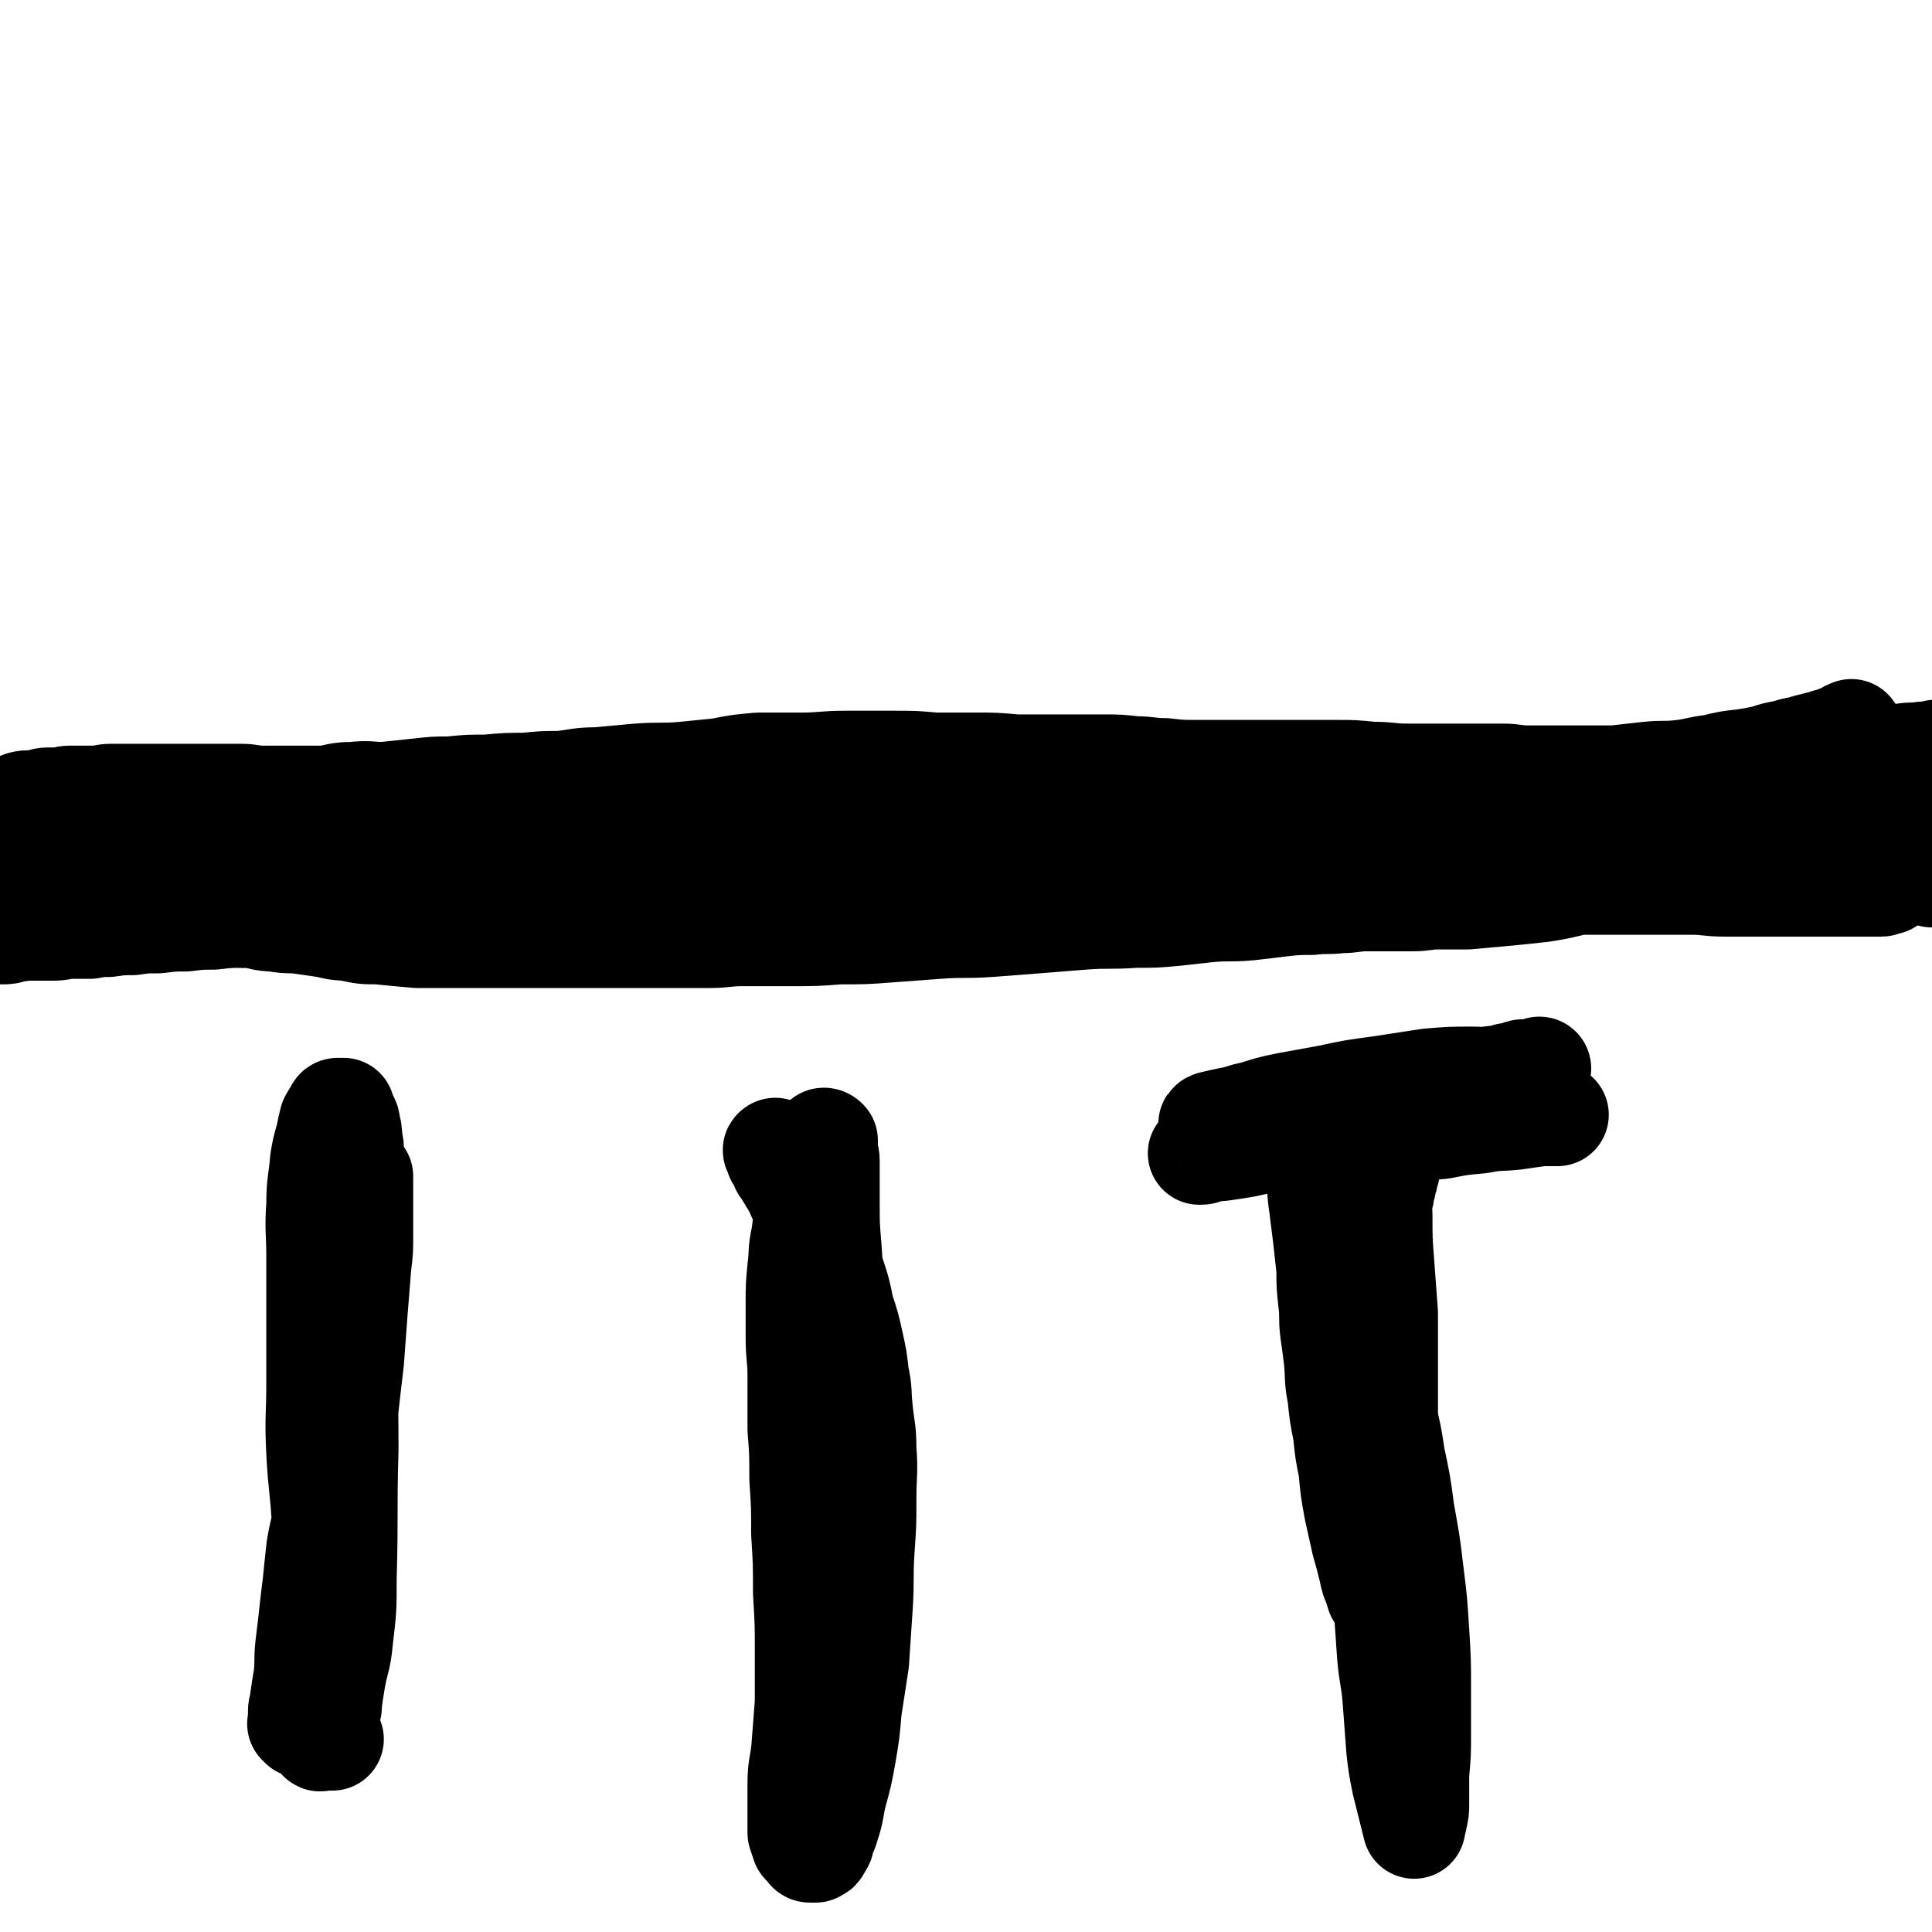
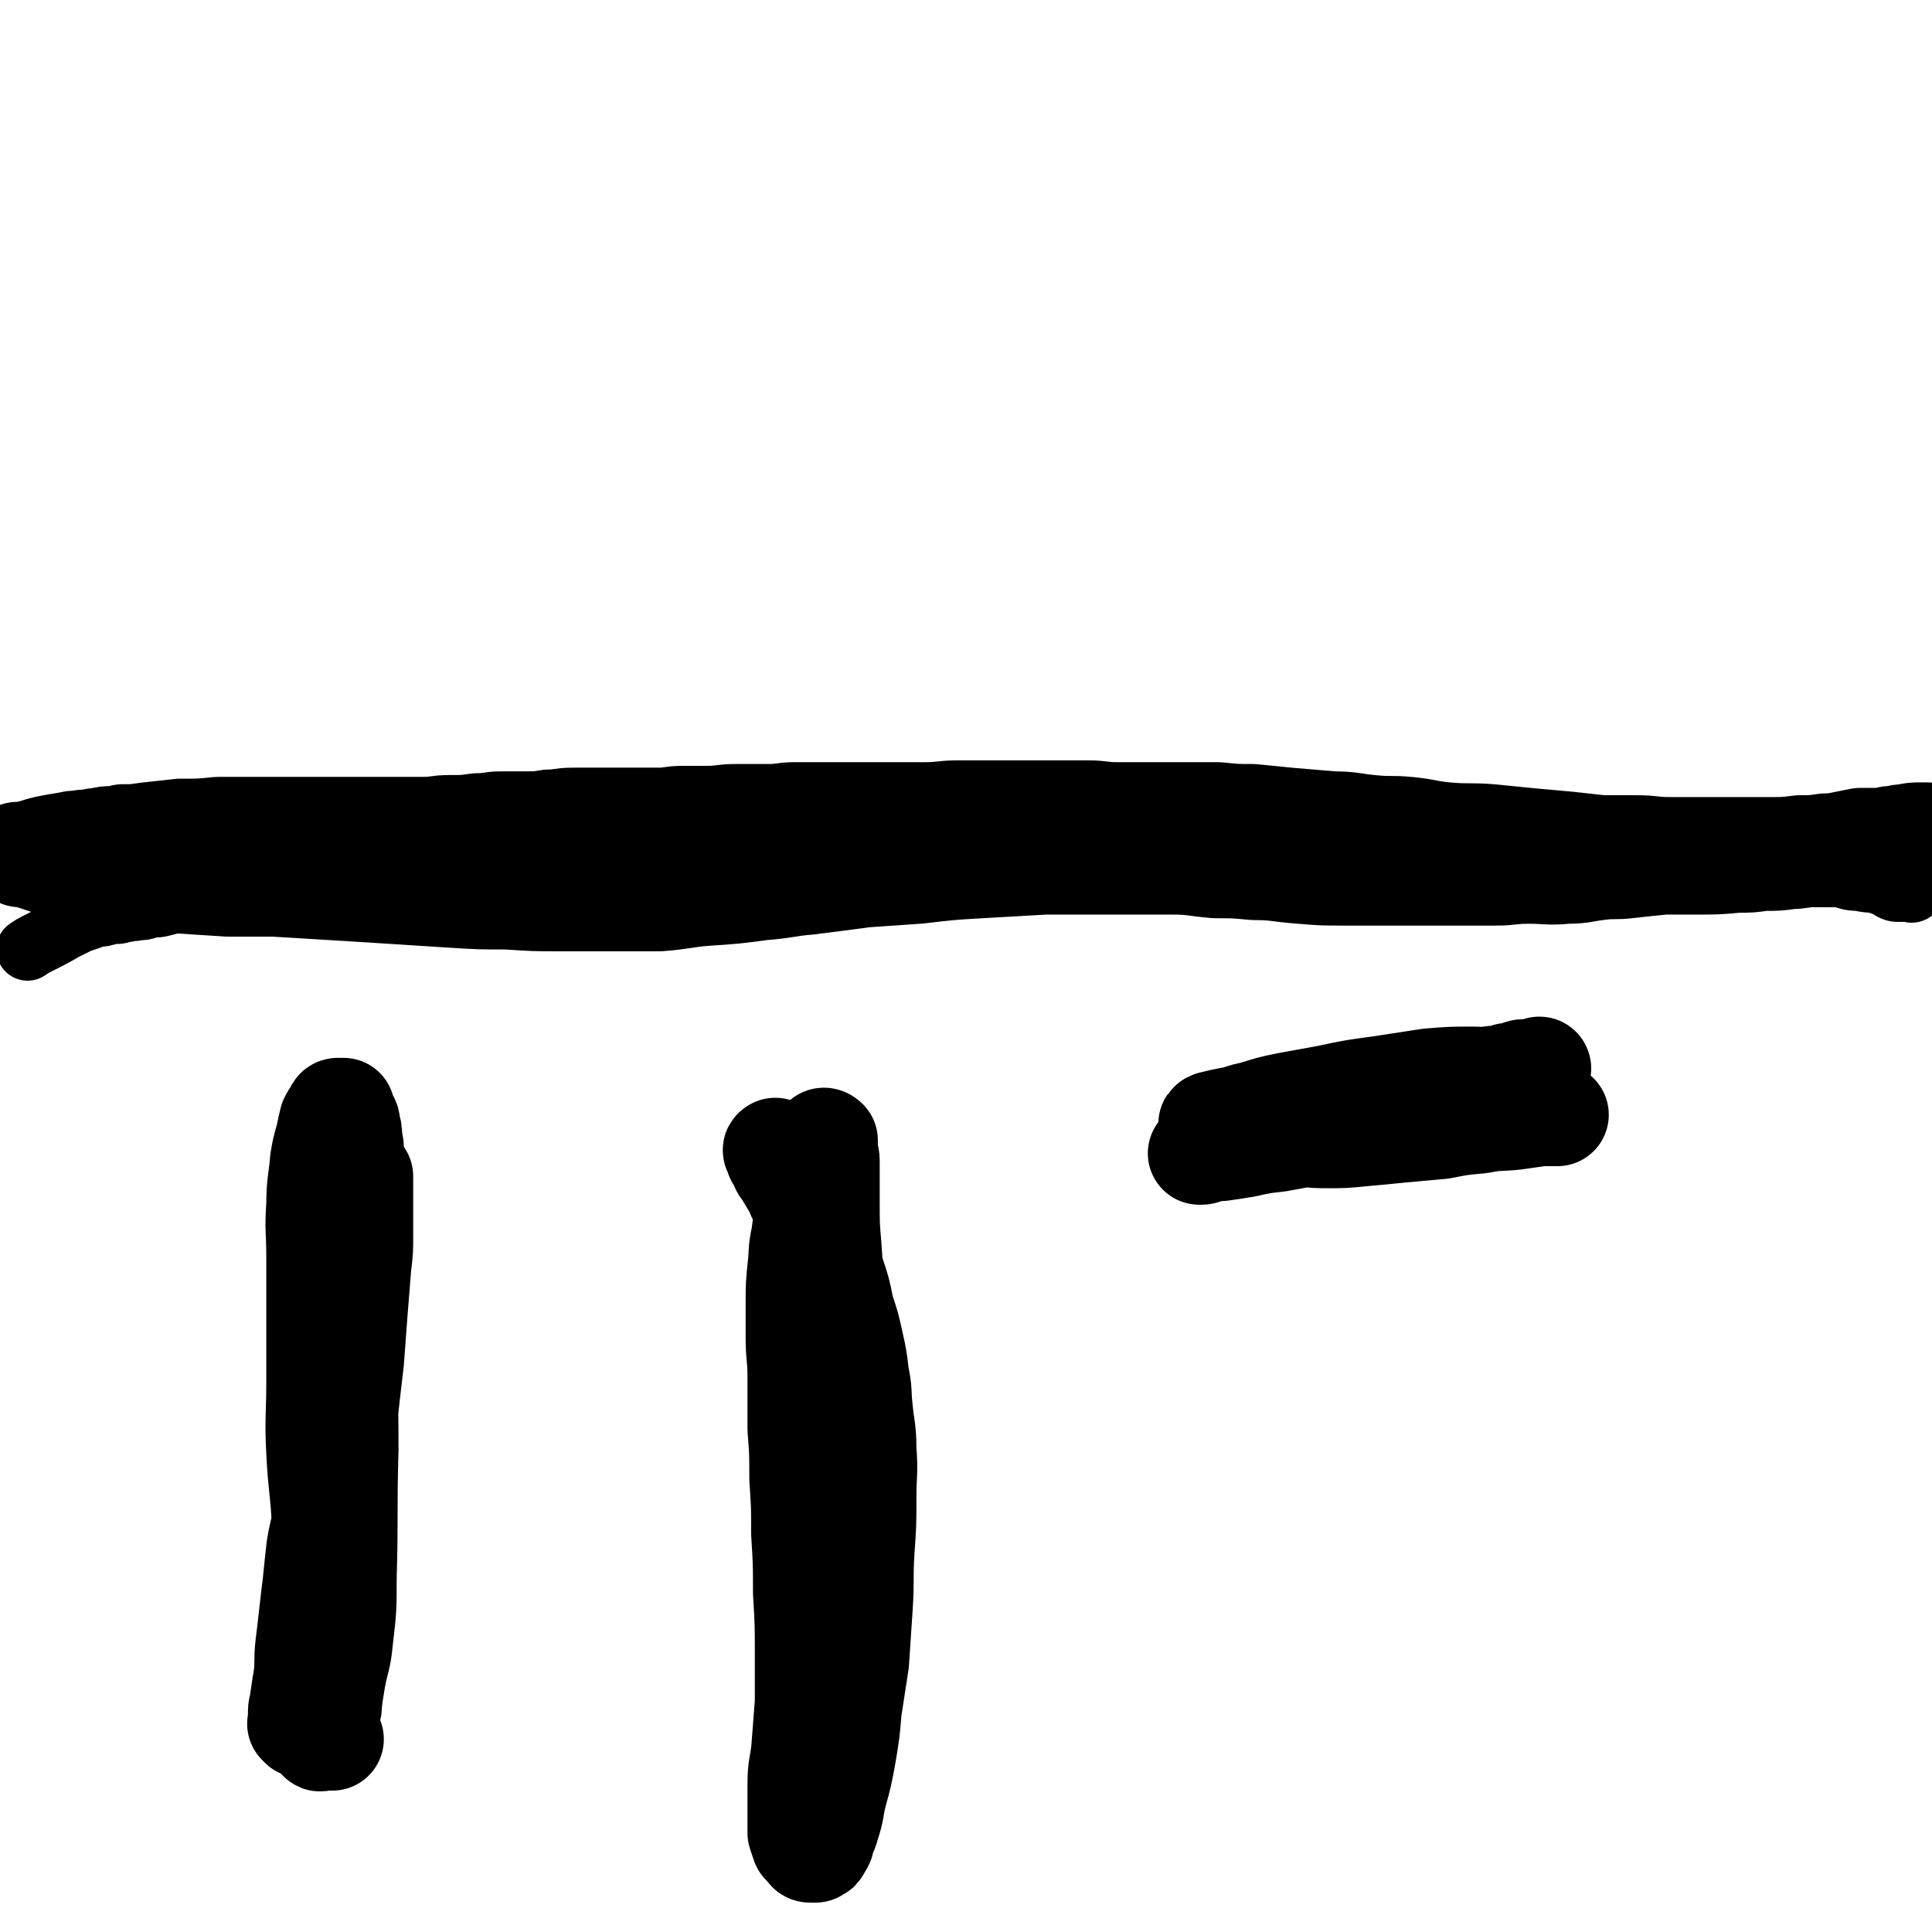
<svg xmlns="http://www.w3.org/2000/svg" viewBox="0 0 1052 1052" version="1.1">
  <g fill="none" stroke="#000000" stroke-width="34" stroke-linecap="round" stroke-linejoin="round">
    <path d="M40,475c-1,-1 -2,-1 -1,-1 0,-1 1,0 2,0 0,0 0,0 1,0 0,0 0,0 1,0 0,0 0,0 1,0 1,0 1,0 2,0 1,0 1,0 2,0 1,0 1,-1 2,-1 3,-1 3,-1 7,-1 4,-1 4,-1 9,-1 8,-1 8,-1 16,-2 9,-1 9,-1 18,-2 9,-1 9,-2 19,-3 12,-2 12,-1 24,-2 14,-2 14,-2 29,-3 19,-2 19,-2 37,-3 23,-1 23,-1 46,-2 23,-1 23,-1 47,-2 22,-1 22,0 44,-1 19,0 19,-1 38,-1 21,0 21,0 42,0 18,-1 18,-1 36,-1 19,0 19,0 39,0 17,0 17,0 34,0 15,0 15,0 30,0 12,0 12,0 25,1 8,0 8,0 16,1 9,0 9,1 18,2 9,0 9,0 17,1 9,1 9,1 17,1 10,1 10,0 19,1 9,0 9,1 18,1 9,1 9,1 19,1 9,0 9,0 17,0 8,0 8,0 16,0 7,0 7,0 14,0 7,0 7,0 14,1 7,1 7,1 14,2 7,1 7,0 14,1 6,1 6,1 13,2 6,1 6,0 12,1 6,1 6,2 13,3 5,1 5,0 10,1 5,1 5,1 9,2 5,1 5,2 9,2 6,1 6,0 11,0 6,0 6,0 12,0 6,0 6,0 12,0 5,0 5,0 11,0 4,0 4,0 8,0 5,0 5,0 10,0 7,0 7,0 14,0 6,0 6,0 13,1 7,1 7,1 15,1 7,1 7,1 14,1 6,1 6,1 12,1 6,1 5,2 11,2 5,1 5,1 10,1 4,1 4,1 8,2 3,1 3,1 6,1 1,1 1,0 2,1 2,1 1,1 2,1 1,1 2,0 1,0 0,0 -1,0 -2,0 -1,0 -1,0 -3,0 -1,0 -1,0 -2,0 -2,0 -2,0 -4,-1 -1,-1 -1,-1 -3,-2 -1,0 -1,0 -3,-1 -1,0 -1,0 -2,-1 -1,0 -1,0 -3,-1 -1,0 -1,0 -3,-1 -4,-1 -3,-1 -7,-2 -9,-1 -9,-1 -18,-2 -12,-1 -12,-1 -24,-2 -15,0 -15,0 -29,0 -16,0 -16,-1 -33,-1 -16,0 -16,0 -33,0 -19,0 -19,-1 -37,0 -16,0 -16,1 -32,2 -23,1 -23,2 -46,2 -20,0 -20,0 -41,-1 -19,-1 -19,-1 -39,-2 -22,-1 -22,-1 -44,-3 -22,-2 -21,-3 -43,-5 -26,-3 -26,-3 -52,-5 -29,-3 -29,-3 -57,-4 -27,-2 -27,-2 -53,-3 -25,-1 -25,-1 -50,-1 -24,0 -24,1 -47,1 -23,1 -23,1 -45,2 -20,0 -20,1 -39,2 -13,1 -13,1 -26,1 -10,1 -10,1 -20,2 -8,0 -8,0 -16,1 -6,1 -6,1 -13,2 -3,1 -3,1 -7,2 -3,1 -3,0 -6,1 -2,1 -2,1 -5,1 -2,1 -2,1 -4,2 -3,2 -3,1 -5,3 -3,1 -3,1 -6,2 -2,1 -2,1 -5,3 -3,1 -3,1 -6,3 -4,1 -4,1 -7,3 -5,1 -5,2 -9,3 -4,2 -4,2 -8,3 -5,2 -5,1 -9,3 -3,1 -3,1 -7,2 -4,1 -4,0 -7,1 -3,1 -3,1 -6,1 -3,1 -3,0 -6,1 -3,0 -3,1 -5,1 -2,0 -2,0 -4,0 -1,0 -1,1 -3,1 -2,1 -2,0 -5,1 -1,0 -1,0 -3,1 -3,1 -3,1 -6,2 -4,2 -4,2 -8,4 -7,4 -7,4 -15,8 -2,1 -2,1 -5,3 " />
  </g>
  <g fill="none" stroke="#000000" stroke-width="56" stroke-linecap="round" stroke-linejoin="round">
    <path d="M11,466c-1,-1 -2,-2 -1,-1 18,5 19,7 40,12 10,2 10,1 20,2 12,1 12,0 23,1 15,1 15,1 31,2 13,0 13,0 25,0 16,1 16,1 33,2 16,1 16,1 32,2 15,1 15,1 31,2 16,1 16,1 31,1 15,1 15,1 30,1 14,0 14,0 28,0 13,0 13,0 25,0 13,-1 13,-2 26,-3 15,-1 15,-1 30,-3 13,-1 13,-2 25,-3 16,-2 16,-2 31,-4 15,-1 15,-1 29,-2 17,-2 17,-2 34,-3 18,-1 18,-1 35,-2 12,0 12,0 24,0 10,0 10,0 19,0 13,0 13,0 26,0 12,0 12,1 24,2 10,0 10,0 21,1 12,0 12,1 25,2 12,1 12,1 24,1 9,0 9,0 19,0 11,0 11,0 22,0 11,0 11,0 23,0 9,0 9,0 18,0 9,0 9,-1 18,-1 11,0 11,1 21,0 9,0 9,-1 18,-2 8,-1 8,0 16,-1 9,-1 9,-1 19,-2 9,0 9,0 19,0 10,0 10,0 21,-1 7,0 7,0 14,-1 8,0 8,0 15,-1 6,0 6,-1 11,-1 4,0 4,0 8,0 3,0 3,0 5,0 2,0 2,0 4,0 1,0 1,0 2,0 2,0 2,0 3,0 1,0 1,0 2,0 0,0 0,0 1,0 1,0 1,-1 2,-1 2,0 2,0 3,0 2,-1 2,-1 4,-1 2,-1 2,-1 5,-1 2,0 2,0 5,0 3,0 3,0 6,0 4,0 4,0 7,1 2,0 2,1 4,1 3,1 3,1 5,2 " />
-     <path d="M1052,477c-1,-1 -1,-1 -1,-1 -29,-3 -29,-2 -57,-4 -14,-1 -14,-1 -27,-2 -16,-1 -16,0 -31,-1 -15,-1 -15,-1 -30,-1 -15,0 -15,-1 -30,-1 -15,0 -15,0 -31,0 -14,0 -14,0 -28,0 -14,0 -14,0 -28,1 -13,0 -13,0 -25,1 -14,1 -14,1 -28,2 -13,1 -13,1 -26,2 -12,1 -12,1 -24,2 -14,1 -14,1 -27,3 -12,1 -12,2 -24,3 -10,1 -10,1 -20,2 -10,1 -10,1 -21,1 -12,1 -12,1 -25,1 -10,0 -10,0 -19,0 -12,0 -12,0 -23,0 -11,0 -11,1 -22,1 -12,0 -12,0 -23,0 -14,1 -14,1 -27,1 -13,0 -13,0 -26,0 -18,1 -18,1 -36,2 -14,1 -14,1 -29,2 -17,1 -17,1 -34,2 -17,2 -17,2 -34,3 -17,1 -17,1 -35,1 -14,1 -14,1 -28,1 -14,0 -14,0 -27,0 -14,1 -14,1 -28,0 -10,0 -10,0 -20,0 -12,0 -12,0 -25,1 -8,0 -8,0 -17,1 -7,0 -7,0 -15,1 -7,0 -7,0 -15,1 -7,0 -7,0 -14,1 -6,0 -6,0 -13,1 -5,0 -5,0 -10,1 -5,0 -5,0 -10,0 -5,0 -5,1 -10,1 -4,0 -4,0 -8,0 -4,0 -4,0 -9,0 -3,0 -3,0 -7,0 -2,0 -2,0 -4,1 -1,0 -1,1 -2,1 -1,0 -1,0 -3,0 0,0 -1,0 0,0 2,0 2,0 5,0 3,0 3,0 6,-1 3,-1 3,0 6,-1 3,-1 3,-1 5,-2 5,-2 5,-3 9,-4 9,-2 9,-2 18,-3 10,-2 10,-2 20,-2 13,-1 13,-1 26,-2 13,0 13,-1 26,-2 13,-1 13,0 26,0 11,0 11,0 23,0 12,0 12,0 23,0 11,0 11,1 22,1 9,0 9,0 17,0 13,0 13,0 25,0 9,0 9,0 19,0 8,0 8,-1 17,-1 9,-1 9,-1 19,-1 9,0 9,0 18,-1 8,0 8,0 17,-1 7,-1 7,-1 15,-2 10,-1 10,-1 19,-2 9,-1 9,-2 18,-3 11,-1 11,0 22,-1 8,-1 8,-1 16,-2 11,0 11,0 22,0 10,0 10,0 20,0 8,0 8,-1 16,-1 10,0 10,0 19,0 14,0 14,0 28,0 6,0 6,0 12,0 12,0 12,1 24,1 7,0 7,0 14,0 9,0 9,1 18,1 10,0 10,0 19,0 9,0 9,-1 18,-1 11,0 11,0 21,0 9,0 9,0 18,-1 9,-1 9,-2 18,-2 9,-1 10,0 19,-1 10,-1 10,-1 20,-1 8,-1 8,-1 16,-1 9,-1 9,-1 17,-1 10,-1 10,-1 20,-1 9,-1 9,-1 17,-1 8,0 8,0 17,0 8,-1 8,-1 16,-1 8,0 8,0 17,0 7,0 7,0 15,0 7,0 7,0 13,0 7,0 7,0 13,0 7,0 7,0 14,0 7,0 7,0 15,0 7,0 7,0 13,0 6,0 6,0 11,0 6,0 6,0 11,0 6,0 6,0 12,-1 5,0 5,0 9,0 5,0 5,0 10,-1 4,0 4,-1 7,-1 4,0 4,0 7,0 4,0 4,-1 7,-1 3,0 3,0 5,0 3,0 3,0 5,-1 1,0 1,-1 2,-1 1,0 1,0 2,0 1,0 1,0 2,0 0,0 0,0 1,0 1,0 1,-1 2,-1 1,-1 1,-1 3,-1 2,0 2,0 3,0 2,0 2,0 3,0 1,0 1,0 3,0 " />
-     <path d="M1041,475c-1,-1 -1,-1 -1,-1 -13,-5 -13,-6 -26,-8 -8,-1 -8,0 -16,0 -11,0 -11,0 -23,0 -5,0 -5,1 -11,1 -11,1 -11,1 -22,2 -13,2 -13,2 -26,4 -13,1 -13,1 -25,3 -13,2 -13,2 -26,4 -12,2 -12,3 -25,5 -9,1 -9,1 -19,2 -11,1 -11,1 -22,2 -8,0 -8,0 -16,0 -7,0 -7,1 -14,1 -6,0 -6,0 -12,0 -7,0 -7,0 -13,0 -7,0 -7,1 -14,1 -8,1 -8,0 -16,1 -8,0 -8,0 -17,1 -8,1 -8,1 -17,2 -11,1 -11,0 -22,1 -9,1 -9,1 -18,2 -11,1 -11,1 -22,1 -14,1 -14,0 -28,1 -12,1 -12,1 -25,2 -13,1 -13,1 -26,2 -14,1 -14,0 -28,1 -14,1 -13,1 -27,2 -13,1 -13,1 -27,1 -13,1 -13,1 -26,1 -13,0 -13,0 -27,0 -9,0 -9,1 -18,1 -11,0 -11,0 -22,0 -11,0 -11,0 -21,0 -9,0 -9,0 -19,0 -9,0 -9,0 -19,0 -10,0 -10,0 -19,0 -12,0 -12,0 -23,0 -8,0 -8,0 -16,0 -10,0 -10,0 -20,0 -11,-1 -11,-1 -21,-2 -8,0 -8,0 -17,-2 -7,0 -7,-1 -14,-2 -7,-1 -7,-1 -14,-2 -6,0 -6,0 -12,-1 -6,0 -6,-1 -13,-2 -6,0 -6,0 -12,-1 -6,-1 -6,0 -12,-1 -5,0 -5,0 -10,-1 -4,0 -4,0 -8,-1 -4,0 -4,0 -8,0 -3,0 -3,-1 -6,-1 -3,0 -3,0 -7,0 -3,0 -3,0 -5,0 -3,0 -3,0 -6,0 -2,0 -2,0 -5,0 -2,0 -2,0 -5,0 -2,0 -2,0 -4,0 -2,0 -2,0 -4,0 -2,0 -2,0 -4,0 -1,0 -1,0 -3,0 -1,0 -1,0 -1,0 -1,0 -1,0 -1,0 -1,0 -2,0 -1,0 0,0 1,0 3,0 2,0 2,0 4,0 2,-1 2,-1 5,-1 3,-1 3,-2 7,-2 4,-1 4,0 9,0 7,-1 7,-1 14,-1 12,0 12,0 24,0 14,0 14,0 29,0 13,1 13,0 27,1 13,0 13,1 27,1 14,1 14,2 28,2 13,0 13,0 25,0 14,0 14,0 28,1 12,0 12,1 24,1 13,0 13,0 26,0 12,0 12,0 23,0 10,0 10,0 19,0 13,0 13,0 25,0 12,0 12,0 25,0 11,0 11,0 22,-1 12,0 12,0 25,-1 13,-1 13,0 27,-1 13,0 13,-1 25,-1 16,-1 16,0 31,-1 15,0 15,-1 29,-1 16,0 16,0 33,0 12,0 12,0 25,-1 15,0 15,0 29,-1 16,0 16,0 31,-1 16,0 16,0 32,-1 15,-1 15,-1 30,-2 14,-1 14,-1 28,-2 13,-1 13,-1 27,-1 13,0 13,0 26,0 13,0 13,0 25,0 8,0 8,0 16,0 10,0 10,0 19,0 9,0 9,0 18,0 9,0 9,0 17,0 9,0 9,1 18,1 8,0 8,0 16,0 7,0 7,0 13,0 7,0 7,0 13,0 4,0 4,0 8,0 4,0 4,0 8,0 3,0 3,0 7,0 2,0 2,0 5,0 2,0 2,0 4,0 1,0 1,0 2,0 1,0 1,0 2,0 0,0 0,0 1,0 0,0 0,0 1,0 1,0 1,0 2,0 1,0 1,0 3,0 1,0 1,0 2,-1 0,0 0,0 1,0 0,0 0,0 1,0 0,0 0,0 0,0 0,0 0,-1 0,-1 0,0 1,0 1,0 1,0 1,0 1,-1 0,0 0,0 0,0 0,-1 1,-1 1,-1 0,-1 0,-1 0,-1 0,-1 0,-1 0,-1 0,-1 0,-1 0,-1 0,-1 0,-1 0,-1 0,-1 0,-1 0,-1 0,-1 0,-1 0,-1 0,-1 0,-1 0,-2 0,0 0,0 0,-1 0,-1 0,-1 0,-1 0,-1 0,-1 -1,-2 -1,-1 0,-1 -1,-2 -1,-1 -1,-1 -2,-2 -1,-1 -1,-1 -2,-1 -2,-1 -2,-1 -4,-2 -1,-1 -1,0 -3,-1 -1,0 -1,-1 -2,-1 -1,0 -1,0 -2,0 -1,0 -1,-1 -2,-1 -2,0 -2,0 -3,0 -1,-1 -1,-1 -2,-1 -1,0 -1,0 -2,0 -1,0 -1,-1 -2,-1 -1,0 -1,0 -2,0 -1,0 -1,-1 -3,-1 -1,0 -1,0 -3,0 -3,-1 -3,-2 -5,-3 -5,-1 -5,-1 -9,-2 -4,-1 -4,-1 -8,-3 -4,-1 -4,-1 -8,-2 -5,-1 -5,-1 -10,-3 -7,-1 -7,-1 -14,-2 -5,0 -5,0 -11,-1 -6,-1 -6,0 -12,-1 -6,0 -6,-1 -12,-1 -6,0 -6,0 -12,-1 -7,0 -7,0 -14,0 -8,0 -8,0 -16,0 -7,0 -7,0 -14,0 -6,0 -6,0 -13,0 -8,0 -8,0 -16,0 -7,0 -7,0 -15,0 -7,0 -7,0 -14,0 -7,0 -7,0 -14,0 -7,0 -7,0 -14,0 -8,0 -8,0 -17,0 -7,0 -7,0 -15,0 -7,0 -7,0 -13,0 -7,0 -7,0 -14,0 -7,0 -7,1 -14,1 -8,0 -8,1 -15,1 -9,0 -9,0 -17,0 -7,0 -7,0 -13,1 -7,1 -7,1 -13,1 -6,1 -6,1 -12,1 -6,1 -6,0 -13,1 -6,0 -6,1 -13,1 -11,1 -11,0 -22,1 -6,0 -6,1 -12,1 -7,1 -7,1 -15,1 -9,1 -9,0 -19,1 -10,1 -10,1 -19,2 -9,1 -9,1 -18,1 -10,1 -10,1 -19,2 -10,1 -10,0 -19,0 -9,1 -9,2 -19,3 -9,1 -9,1 -19,1 -10,1 -10,2 -20,2 -9,1 -9,1 -17,1 -10,1 -10,1 -19,2 -9,1 -9,0 -18,0 -9,1 -9,2 -17,2 -10,0 -10,0 -19,0 -8,0 -8,0 -16,0 -9,0 -9,0 -17,0 -8,1 -8,1 -17,1 -8,0 -8,0 -16,0 -7,0 -7,0 -14,0 -7,0 -7,0 -14,0 -7,0 -7,0 -14,0 -6,0 -6,0 -13,0 -6,0 -6,0 -11,0 -5,0 -5,0 -11,0 -5,0 -5,0 -10,0 -6,0 -6,0 -11,0 -6,0 -6,0 -11,0 -6,0 -6,0 -11,0 -5,0 -5,0 -11,0 -5,0 -5,0 -10,0 -5,0 -5,0 -10,0 -5,0 -5,0 -10,0 -5,0 -5,0 -9,0 -4,0 -4,-1 -9,-1 -4,0 -4,-1 -8,-1 -3,0 -3,0 -6,0 -3,0 -3,0 -6,0 -3,0 -3,-1 -6,-1 -2,0 -2,0 -5,0 -3,0 -3,0 -5,0 -3,0 -3,0 -5,0 -4,0 -4,0 -7,0 -3,0 -3,1 -6,1 -2,0 -2,0 -3,0 -1,0 -1,1 -2,1 " />
    <path d="M17,465c-1,-1 -2,-1 -1,-1 9,-3 10,-3 22,-5 3,-1 3,0 7,-1 5,0 5,-1 9,-1 4,-1 4,-1 8,-1 2,0 2,0 5,-1 6,0 6,0 13,-1 9,-1 9,-1 18,-2 11,0 11,0 21,-1 11,0 11,0 22,0 9,0 9,0 19,0 9,0 9,0 19,0 11,0 11,0 21,0 9,0 9,0 17,0 7,0 7,0 14,0 7,0 7,-1 14,-1 8,0 8,0 15,-1 7,0 7,-1 13,-1 7,0 7,0 13,0 7,0 7,0 13,-1 6,0 6,-1 13,-1 6,0 6,0 11,0 6,0 6,0 12,0 6,0 6,0 11,0 7,0 7,0 13,0 6,0 6,-1 13,-1 6,0 6,0 13,0 8,0 8,-1 16,-1 9,0 9,0 18,0 7,0 7,-1 14,-1 9,0 9,0 19,0 9,0 9,0 18,0 9,0 9,0 17,0 8,0 8,0 17,0 9,0 9,-1 18,-1 8,0 8,0 17,0 8,0 8,0 16,0 11,0 11,0 22,0 8,0 8,0 15,0 8,0 8,1 16,1 9,0 9,0 18,0 8,0 8,0 17,0 10,0 10,0 20,0 10,1 10,1 19,1 10,1 10,1 20,2 12,1 12,1 24,2 10,0 10,1 21,2 10,1 10,0 20,1 10,1 10,2 21,3 12,1 12,0 24,1 10,1 10,1 20,2 11,1 11,1 22,2 9,1 9,1 18,2 9,0 9,0 19,0 9,0 9,1 18,1 9,0 9,0 19,0 8,0 8,0 17,0 9,0 9,0 19,0 8,0 8,0 16,-1 7,0 7,0 14,-1 4,0 4,0 9,-1 5,-1 5,-1 10,-2 4,0 4,0 8,0 4,0 4,0 8,-1 4,0 4,-1 8,-1 5,-1 5,-1 9,-1 2,0 2,0 3,0 " />
-     <path d="M891,436c-1,-1 -1,-1 -1,-1 -1,-1 0,-1 0,-1 0,-1 1,0 1,-1 0,0 0,0 1,0 0,0 0,0 1,-1 0,0 0,0 1,0 1,0 1,0 3,0 3,-1 3,-1 6,-1 4,-1 4,-1 9,-1 7,-1 7,-1 14,-2 7,-1 7,-2 13,-2 8,-2 8,-2 15,-3 7,-1 7,-1 13,-2 6,0 6,-1 13,-2 7,-1 7,-1 15,-2 8,-1 8,0 15,-2 7,-1 7,-1 14,-2 6,-1 6,-1 12,-2 6,-1 6,0 11,-1 4,0 4,0 7,-1 " />
-     <path d="M1009,399c-1,-1 -1,-2 -1,-1 -1,0 -1,0 -2,1 0,0 0,0 -1,1 -1,0 -1,0 -1,0 -1,0 -1,1 -2,1 -1,0 -1,0 -3,1 -4,1 -4,1 -7,2 -4,1 -4,1 -8,2 -6,2 -6,1 -11,3 -6,1 -6,1 -12,3 -5,1 -5,1 -11,2 -9,1 -9,1 -17,3 -9,1 -9,2 -18,3 -9,1 -9,0 -18,1 -9,1 -9,1 -18,2 -8,0 -8,0 -17,0 -8,0 -8,0 -16,0 -7,0 -7,0 -14,0 -7,0 -7,-1 -14,-1 -9,0 -9,0 -18,0 -8,0 -8,0 -16,0 -9,0 -9,0 -18,0 -9,0 -9,-1 -19,-1 -10,-1 -10,-1 -19,-1 -10,0 -10,0 -20,0 -10,0 -10,0 -19,0 -10,0 -10,0 -20,0 -9,0 -9,0 -17,0 -9,0 -9,0 -18,-1 -8,0 -8,-1 -16,-1 -9,-1 -9,-1 -17,-1 -14,0 -14,0 -27,0 -11,0 -11,0 -21,0 -11,-1 -11,-1 -21,-1 -11,0 -11,0 -23,0 -11,-1 -11,-1 -23,-1 -13,0 -13,0 -25,0 -13,0 -13,1 -25,1 -12,0 -12,0 -23,0 -11,1 -11,1 -21,3 -10,1 -10,1 -20,2 -12,1 -12,0 -25,1 -11,1 -11,1 -22,2 -10,0 -10,1 -20,2 -9,0 -9,0 -19,1 -10,0 -10,0 -21,1 -10,0 -10,0 -20,1 -8,0 -8,0 -17,1 -10,1 -9,1 -19,2 -8,0 -8,-1 -17,0 -8,0 -8,1 -15,2 -7,0 -7,0 -13,0 -5,0 -5,0 -11,0 -5,0 -5,0 -10,0 -6,0 -6,-1 -12,-1 -7,0 -7,0 -14,0 -6,0 -6,0 -12,0 -5,0 -5,0 -10,0 -7,0 -7,0 -13,0 -6,0 -6,0 -11,0 -5,0 -5,0 -10,0 -5,0 -5,1 -9,1 -4,0 -4,0 -7,0 -4,0 -4,0 -7,0 -3,0 -3,1 -6,1 -3,0 -3,0 -6,0 -3,0 -3,1 -5,1 -5,1 -5,0 -9,1 -3,1 -3,2 -7,3 -3,2 -3,2 -6,4 " />
    <path d="M164,940c-1,-1 -1,-1 -1,-1 -1,-1 0,0 0,0 0,0 0,0 0,-1 0,0 0,0 0,0 0,-1 0,-1 0,-1 0,-1 0,-1 0,-2 0,0 0,0 0,0 0,-2 0,-2 0,-3 0,-3 1,-3 1,-6 1,-7 1,-7 2,-13 1,-8 0,-8 1,-17 1,-8 1,-8 2,-17 1,-9 1,-9 2,-17 1,-10 1,-10 2,-19 2,-12 3,-12 5,-23 1,-13 1,-13 3,-26 1,-13 2,-13 4,-26 2,-13 2,-13 4,-26 1,-12 1,-12 2,-25 1,-12 0,-12 1,-24 0,-10 1,-10 1,-20 0,-9 0,-9 0,-18 0,-8 0,-8 0,-15 0,-6 0,-6 -1,-11 0,-5 0,-5 -1,-9 0,-4 0,-4 -1,-7 0,-2 0,-2 -1,-4 -1,-2 -1,-2 -2,-3 0,-1 0,-1 0,-2 0,0 0,0 -1,0 0,0 0,0 0,0 -1,0 -1,0 -2,0 -1,0 -1,1 -1,2 -2,2 -2,2 -3,4 -1,4 -1,4 -2,9 -2,7 -2,7 -3,13 -1,12 -2,12 -2,24 -1,14 0,14 0,28 0,16 0,16 0,33 0,18 0,18 0,35 0,20 -1,20 0,39 1,19 2,19 3,38 1,16 0,16 0,32 0,14 1,14 1,27 0,8 0,8 0,15 0,8 0,8 0,16 0,6 0,6 0,11 0,3 0,3 0,5 0,2 0,2 0,3 0,0 0,0 0,0 1,0 1,0 1,-1 1,-2 1,-2 1,-4 1,-3 1,-3 1,-6 1,-7 1,-7 2,-13 2,-11 3,-10 4,-21 2,-17 2,-17 2,-34 1,-35 0,-35 1,-70 0,-34 -1,-34 0,-68 0,-17 0,-17 1,-34 1,-9 1,-9 2,-18 0,-6 0,-6 2,-13 0,-4 1,-4 2,-9 0,-2 0,-2 1,-5 0,0 0,0 0,-1 0,0 0,0 0,0 0,0 0,-1 0,0 -1,0 0,1 0,3 0,2 0,2 0,4 0,3 0,3 0,6 0,3 0,3 0,7 0,5 0,5 0,11 0,9 0,9 -1,17 -1,13 -1,13 -2,25 -1,13 -1,13 -2,27 -2,17 -2,17 -4,35 -2,18 -3,18 -5,37 -2,19 -2,19 -3,38 -1,16 -1,16 -2,32 -1,14 -1,14 -3,27 -1,8 -2,8 -2,15 0,7 1,7 1,13 0,4 0,4 0,7 0,1 0,2 0,2 0,1 1,0 2,0 2,0 2,0 5,0 " />
    <path d="M423,627c-1,-1 -1,-2 -1,-1 -1,0 0,1 0,1 0,1 1,1 1,1 0,1 0,1 0,2 1,1 1,1 2,2 1,3 0,3 2,5 3,5 3,5 6,10 3,7 3,7 7,14 3,8 3,8 7,16 4,8 4,8 7,17 3,9 3,9 5,19 3,9 3,9 5,18 2,9 2,9 3,18 2,9 1,9 2,18 1,11 2,11 2,22 1,13 0,13 0,27 0,14 0,14 -1,28 -1,16 0,16 -1,31 -1,15 -1,15 -2,30 -2,13 -2,13 -4,26 -1,12 -1,12 -3,24 -2,11 -2,11 -5,22 -2,8 -1,8 -4,17 -1,4 -2,4 -3,9 -1,2 -1,2 -2,3 0,1 0,1 -1,1 -1,1 -1,1 -1,1 -1,0 -2,0 -3,0 -1,0 -1,-1 -1,-1 -2,-2 -2,-2 -3,-3 -1,-3 -1,-3 -2,-6 0,-5 0,-5 0,-10 0,-8 0,-8 0,-16 0,-10 1,-10 2,-19 1,-13 1,-13 2,-26 0,-14 0,-14 0,-27 0,-16 0,-16 -1,-33 0,-16 0,-16 -1,-32 0,-15 0,-15 -1,-30 0,-14 0,-14 -1,-27 0,-14 0,-14 0,-29 0,-10 -1,-10 -1,-21 0,-9 0,-9 0,-18 0,-10 0,-10 1,-20 1,-8 0,-8 2,-17 1,-8 1,-8 3,-15 1,-7 1,-7 2,-14 1,-6 1,-6 2,-12 1,-3 1,-3 2,-7 1,-2 1,-1 2,-3 0,-1 0,-1 0,-1 0,-1 1,-1 2,0 0,1 0,1 0,2 0,2 0,2 0,3 0,3 1,3 1,6 0,4 0,4 0,9 0,7 0,7 0,14 0,12 0,12 1,24 1,14 1,14 2,29 0,15 1,15 1,30 1,16 1,16 1,32 0,15 0,15 0,30 0,14 0,14 0,27 -1,13 -1,13 -2,26 -1,9 -1,9 -2,18 -1,11 -1,11 -2,21 -1,8 -2,8 -3,17 -1,7 -1,7 -2,14 -1,4 -1,4 -2,9 -1,3 -2,3 -2,6 -1,2 -1,2 -2,4 0,1 0,1 0,3 0,0 0,0 0,0 1,-5 1,-5 1,-9 " />
-     <path d="M737,648c-1,-1 -1,-1 -1,-1 -1,-1 -1,0 -1,0 -1,0 -1,-1 -2,-1 -1,0 -1,0 -2,0 0,0 0,0 0,0 -1,0 0,1 0,1 0,1 0,1 0,1 0,1 0,1 0,3 1,4 1,4 1,9 2,9 1,9 3,18 2,11 2,11 4,22 2,12 3,12 5,24 3,12 2,12 5,24 2,11 3,11 5,21 3,12 3,12 5,25 3,14 3,14 5,29 3,17 3,16 5,33 2,16 2,16 3,32 1,16 1,16 1,31 0,13 0,13 0,25 0,11 0,11 -1,22 0,8 0,8 0,16 0,4 0,4 -1,8 0,2 -1,2 -1,4 0,0 0,0 0,1 0,0 0,0 0,0 -1,-4 -1,-4 -2,-8 -2,-8 -2,-8 -4,-16 -2,-10 -2,-10 -3,-19 -1,-14 -1,-14 -2,-27 -1,-12 -2,-12 -3,-24 -1,-15 -1,-15 -2,-29 -1,-15 -2,-15 -3,-30 -2,-16 -2,-16 -3,-31 -1,-15 -1,-15 -1,-29 -1,-13 -1,-13 -1,-27 0,-12 0,-12 0,-24 0,-6 -1,-6 -1,-13 0,-9 0,-9 0,-18 0,-7 0,-7 1,-14 0,-6 0,-6 1,-11 1,-5 1,-5 2,-9 1,-3 1,-3 1,-7 1,-3 1,-3 2,-6 1,-2 1,-2 1,-5 1,-2 1,-2 1,-4 1,-2 1,-2 1,-4 1,-2 1,-2 1,-4 0,-2 0,-2 0,-4 0,-2 0,-2 0,-4 0,-2 -1,-2 -1,-4 -1,-2 -1,-2 -1,-3 -1,-2 -1,-2 -2,-3 0,-1 -1,0 -1,-1 -1,-1 0,-2 0,-1 0,2 -1,3 -1,6 0,8 0,8 1,15 0,12 0,12 1,24 0,14 0,14 1,27 1,14 1,14 2,27 0,11 0,12 0,23 0,13 0,13 0,25 0,8 0,8 0,15 0,8 0,8 -1,16 0,6 -1,6 -1,12 0,6 0,6 0,12 0,6 0,6 0,11 0,6 -1,6 -1,12 0,4 0,4 0,9 0,3 -1,3 -1,7 0,3 0,3 0,6 0,2 -1,2 -1,3 0,1 0,2 0,2 0,-1 -1,-2 -1,-4 -2,-4 -2,-4 -3,-9 -2,-8 -2,-8 -4,-15 -2,-9 -2,-9 -4,-18 -2,-11 -2,-11 -3,-22 -2,-10 -2,-10 -3,-20 -2,-10 -2,-10 -3,-20 -2,-10 -1,-10 -2,-20 -1,-8 -1,-8 -2,-15 -1,-8 0,-8 -1,-16 -1,-9 -1,-9 -1,-18 -1,-9 -1,-9 -2,-18 -1,-8 -1,-8 -2,-16 -1,-7 -1,-7 -1,-13 0,-6 0,-6 0,-11 0,-3 0,-3 0,-5 0,-1 0,-1 0,-2 0,-1 0,-1 0,-1 0,0 0,0 0,0 " />
    <path d="M828,608c-1,-1 -1,-1 -1,-1 -1,-1 0,-1 0,-1 -1,0 -1,0 -2,0 0,0 0,0 -1,0 -1,0 -1,0 -3,0 -3,0 -3,0 -7,0 -7,0 -7,0 -14,0 -8,0 -8,1 -17,1 -8,0 -8,0 -15,1 -8,0 -8,0 -16,1 -8,1 -8,1 -16,2 -8,1 -8,0 -16,1 -7,1 -7,0 -14,1 -3,0 -3,1 -7,1 -1,0 -1,0 -3,0 -1,0 -1,0 -1,0 -1,1 0,1 1,2 2,1 2,1 5,1 4,1 4,1 8,1 7,1 7,1 14,1 9,0 9,0 19,-1 11,-1 11,-1 21,-2 11,-1 11,-1 22,-2 10,-2 10,-2 21,-3 10,-2 10,-1 19,-2 7,-1 7,-1 14,-2 3,0 3,0 7,0 1,0 1,0 2,0 0,0 0,0 0,0 -4,0 -4,-1 -8,-1 -6,0 -6,0 -12,0 -9,0 -9,0 -18,1 -11,0 -11,1 -22,2 -13,1 -13,1 -26,2 -13,2 -13,2 -26,3 -9,2 -9,2 -19,3 -10,2 -10,2 -21,4 -9,1 -9,1 -18,3 -6,1 -6,1 -13,2 -4,0 -4,0 -7,1 -2,0 -2,1 -4,1 -1,0 -1,0 -1,0 0,0 0,0 0,0 4,-1 4,-1 8,-2 5,-1 5,-1 10,-2 8,-2 8,-1 16,-3 10,-2 10,-2 21,-4 14,-3 14,-3 28,-5 15,-4 15,-4 31,-7 11,-3 11,-2 22,-4 8,-2 8,-3 15,-5 6,-2 6,-2 12,-3 3,-1 3,-1 5,-2 1,0 1,-1 2,-1 0,0 0,0 0,0 -3,-1 -3,-1 -7,-1 -7,-1 -7,-2 -14,-2 -12,0 -12,0 -24,1 -13,2 -13,2 -26,4 -15,2 -15,2 -29,5 -11,2 -11,2 -22,4 -10,2 -9,2 -19,5 -6,1 -6,2 -12,3 -5,1 -5,1 -9,2 -1,0 -3,1 -2,1 0,0 2,0 4,-1 3,-1 3,0 5,-1 5,0 5,0 9,-1 5,-1 5,-1 10,-3 7,-1 8,-1 15,-3 7,-1 7,-1 15,-3 7,-1 7,-1 15,-2 8,-1 8,-1 16,-2 7,-1 7,0 14,-1 6,0 6,0 12,-1 5,0 5,-1 10,-1 3,0 3,0 7,0 2,0 2,0 5,0 1,0 1,0 2,0 0,0 1,0 1,0 -2,0 -2,1 -4,1 -5,1 -5,0 -10,1 -8,2 -8,2 -16,3 -12,3 -12,3 -25,5 -13,3 -13,3 -25,5 -10,2 -10,2 -20,5 -8,1 -8,2 -16,4 -5,1 -5,1 -10,2 -3,1 -3,1 -5,1 -1,0 -2,0 -1,0 0,0 1,0 2,0 3,-1 3,-1 6,-1 5,-1 5,-1 10,-2 7,-2 7,-2 14,-3 8,-2 8,-2 16,-4 9,-2 9,-2 17,-4 10,-2 10,-2 19,-4 7,-2 7,-2 15,-4 8,-2 8,-2 16,-4 7,-2 7,-2 13,-4 8,-1 8,-1 15,-3 5,-1 6,0 11,-2 4,0 4,-1 8,-2 2,0 3,1 5,0 2,0 2,-1 4,-1 0,-1 1,0 0,0 0,0 -1,0 -2,1 -2,0 -2,0 -4,1 -3,1 -3,1 -6,2 -5,1 -5,1 -9,3 -5,1 -5,1 -9,3 -4,1 -5,1 -8,2 -5,1 -4,2 -9,3 -4,1 -4,0 -8,1 -4,1 -4,0 -8,1 -4,0 -4,1 -7,1 -6,0 -6,0 -11,-1 -7,-1 -7,-1 -13,-2 " />
  </g>
</svg>